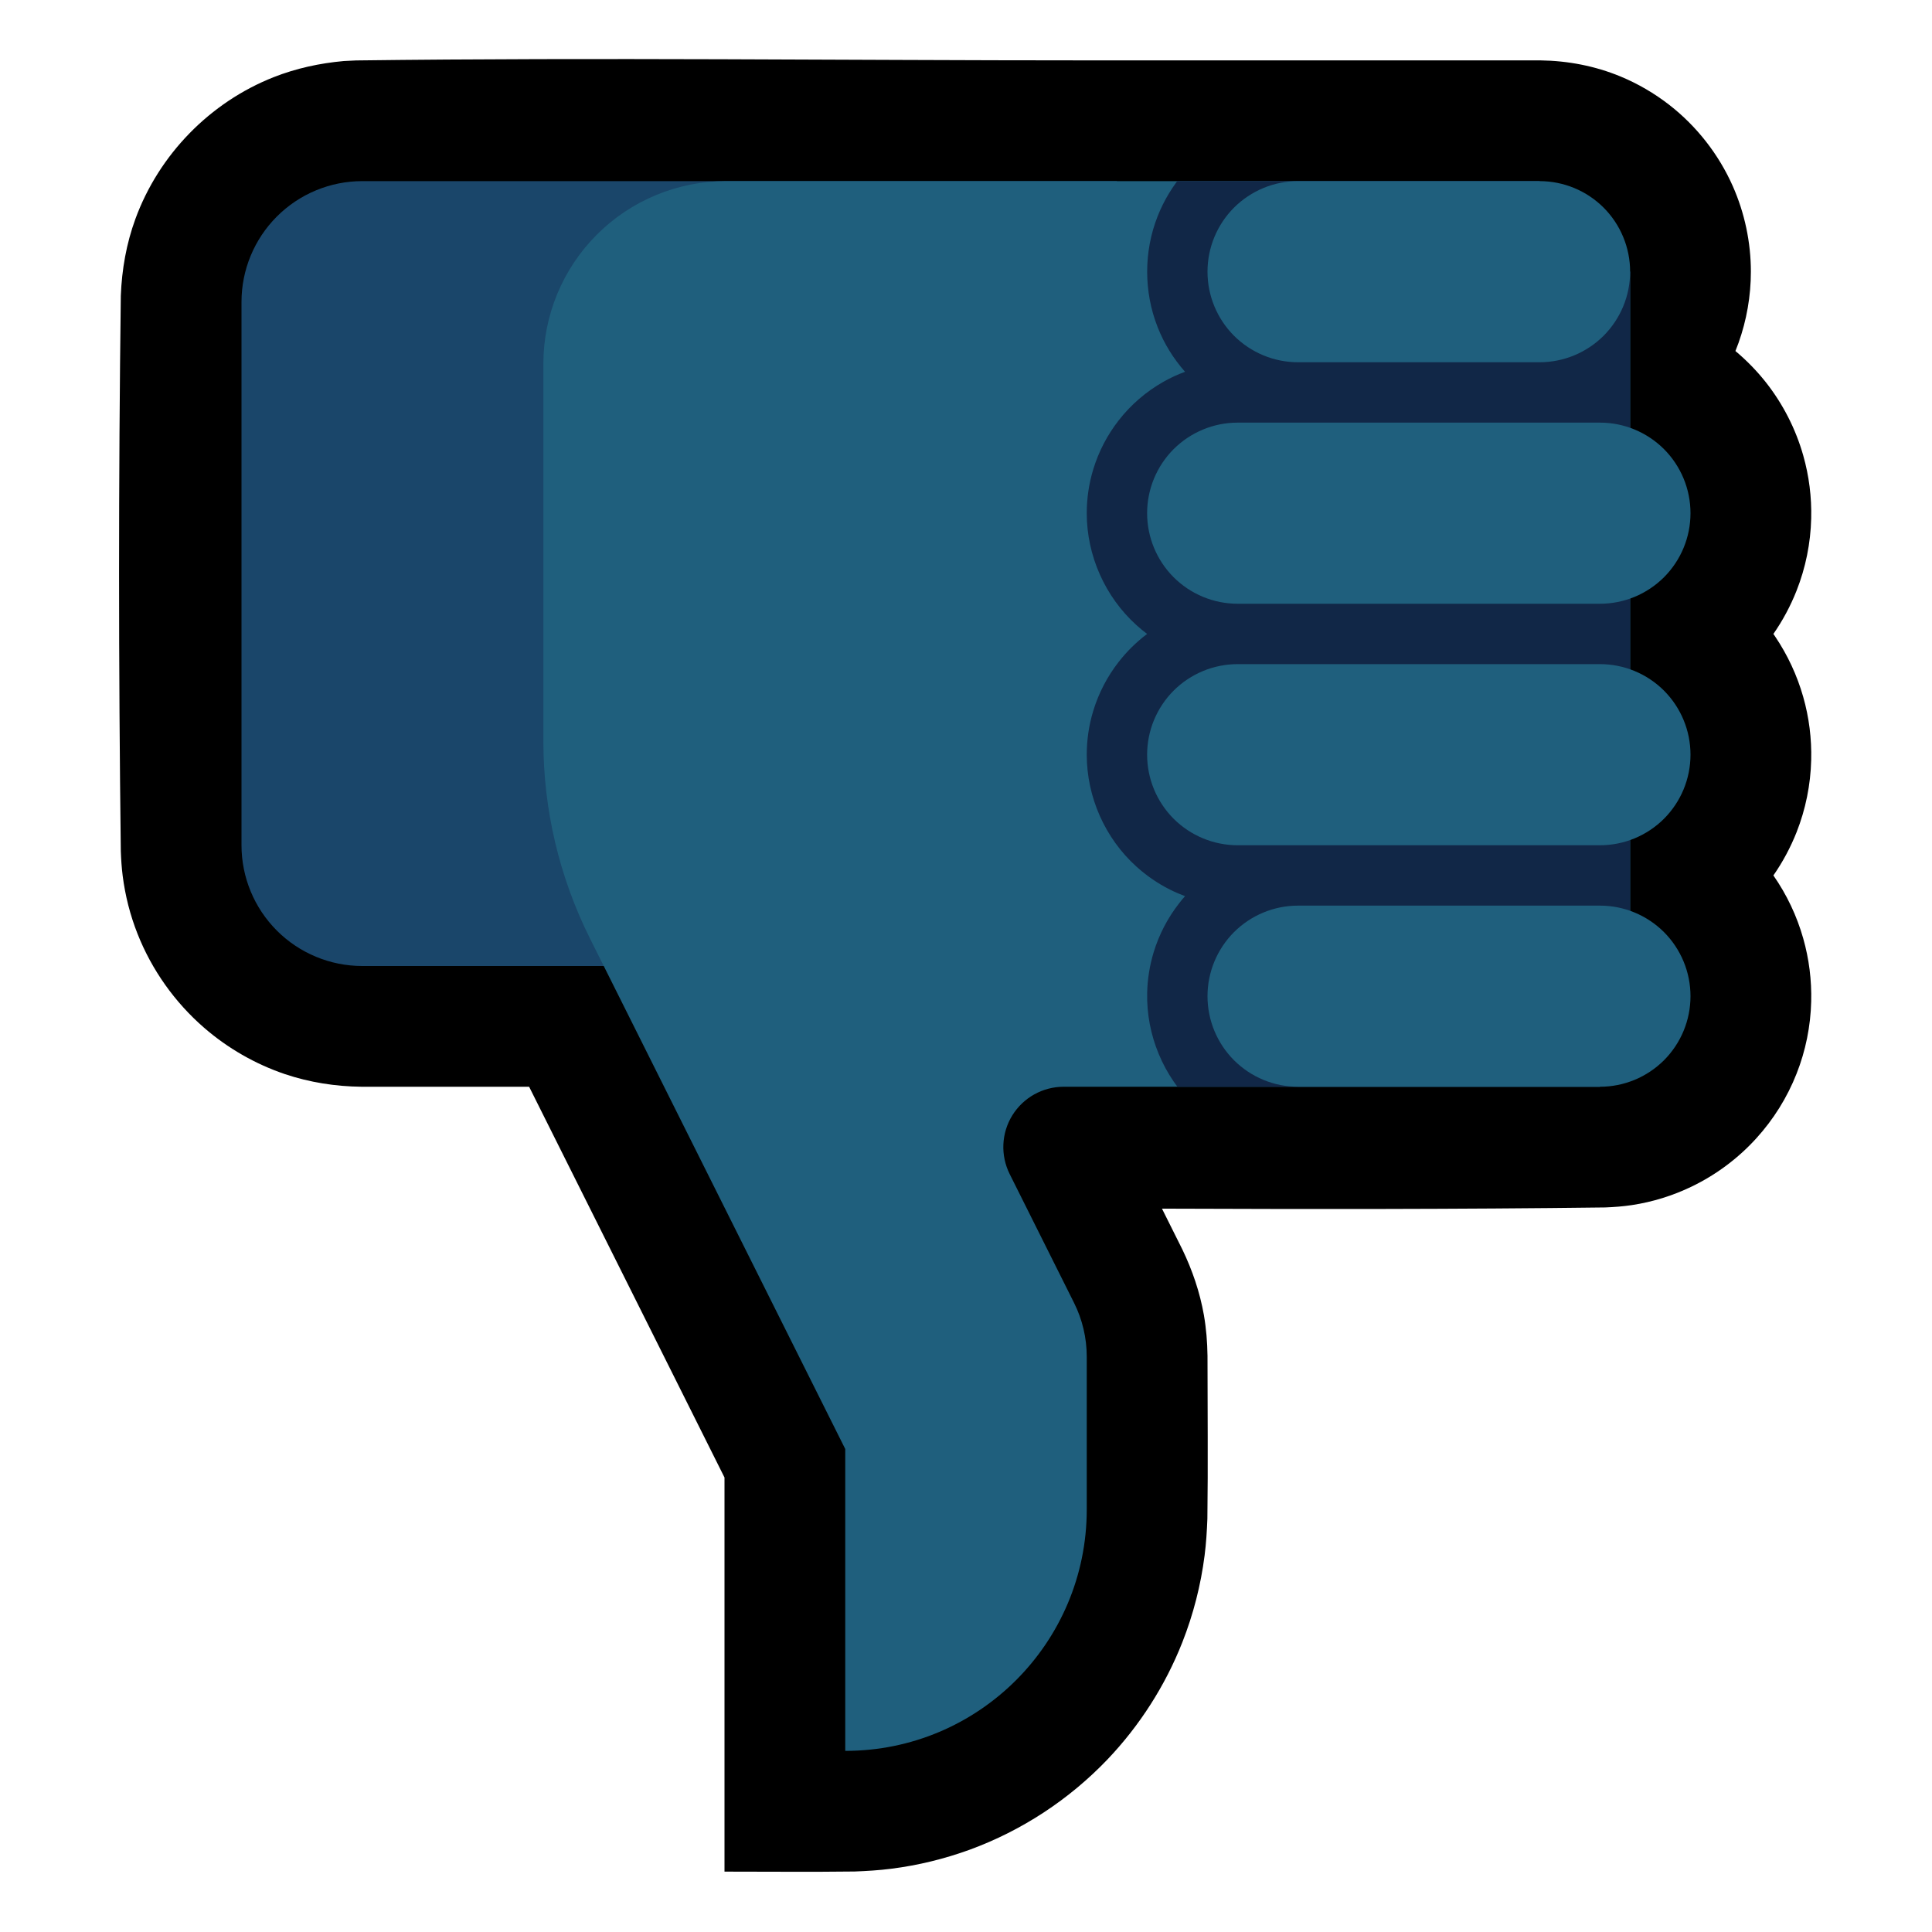
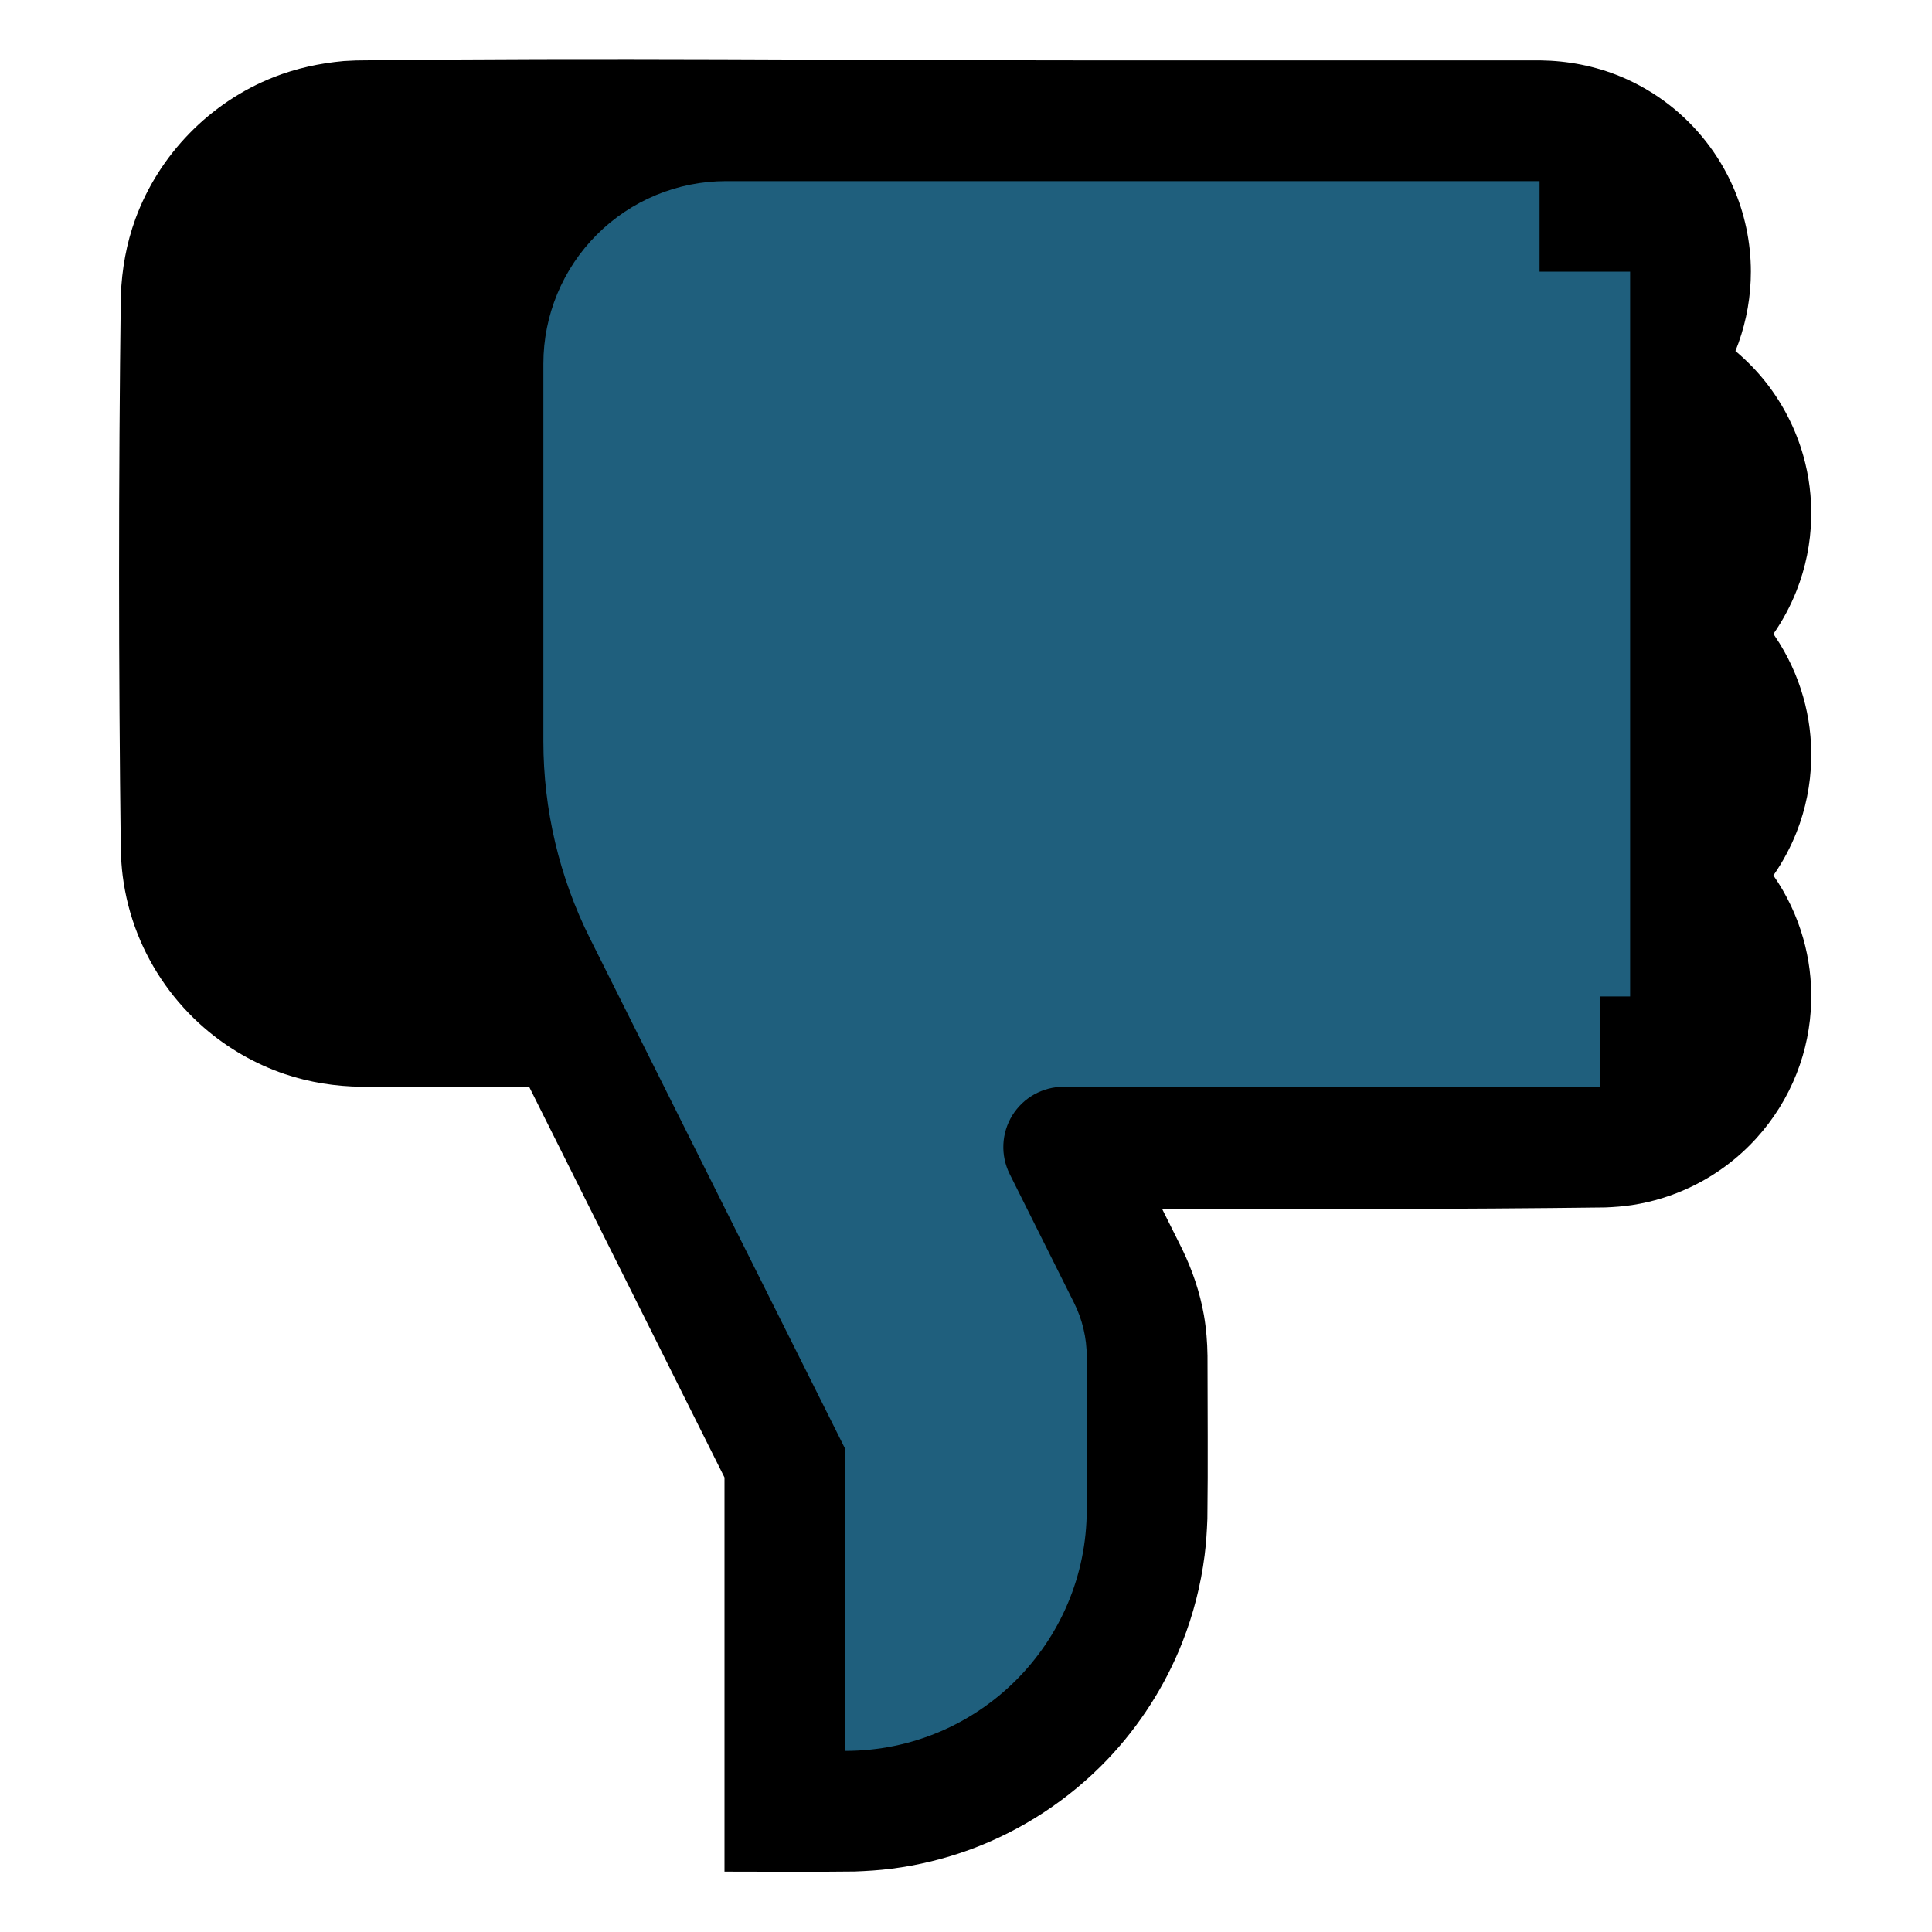
<svg xmlns="http://www.w3.org/2000/svg" xmlns:ns1="http://www.serif.com/" width="100%" height="100%" viewBox="0 0 32 32" version="1.1" xml:space="preserve" style="fill-rule:evenodd;clip-rule:evenodd;stroke-linejoin:round;stroke-miterlimit:2;">
  <rect id="thumbs_down--hmn-" ns1:id="thumbs_down [hmn]" x="0" y="0" width="32" height="32" style="fill:none;" />
  <g id="outline">
    <path d="M8.764,18l3.236,6.472l0,6.528c0.719,0 1.437,0.007 2.156,-0.002c0.203,-0.008 0.405,-0.02 0.607,-0.046c0.444,-0.056 0.881,-0.163 1.301,-0.316c0.862,-0.316 1.646,-0.831 2.28,-1.495c0.532,-0.559 0.956,-1.221 1.239,-1.939c0.182,-0.462 0.306,-0.946 0.369,-1.439c0.026,-0.202 0.038,-0.404 0.046,-0.607c0.012,-0.9 0.002,-1.799 0.002,-2.699c-0.003,-0.227 -0.021,-0.453 -0.06,-0.677c-0.067,-0.378 -0.19,-0.739 -0.356,-1.084l-0.338,-0.677c2.448,0.009 4.896,0.011 7.343,-0.02c0.148,-0.006 0.295,-0.017 0.441,-0.039c0.343,-0.052 0.677,-0.156 0.988,-0.306c0.405,-0.195 0.771,-0.468 1.072,-0.8c0.285,-0.313 0.512,-0.677 0.667,-1.071c0.15,-0.379 0.232,-0.785 0.242,-1.194c0.009,-0.352 -0.035,-0.706 -0.132,-1.046c-0.105,-0.372 -0.273,-0.726 -0.494,-1.043c0.155,-0.223 0.284,-0.464 0.384,-0.716c0.15,-0.38 0.232,-0.786 0.242,-1.195c0.009,-0.353 -0.035,-0.706 -0.132,-1.046c-0.101,-0.356 -0.259,-0.695 -0.466,-1.002c-0.009,-0.014 -0.019,-0.027 -0.028,-0.041c0.155,-0.223 0.284,-0.464 0.384,-0.717c0.15,-0.38 0.232,-0.785 0.242,-1.194c0.009,-0.352 -0.035,-0.706 -0.132,-1.046c-0.124,-0.437 -0.334,-0.848 -0.614,-1.205c-0.151,-0.192 -0.322,-0.367 -0.509,-0.524c0.018,-0.044 0.035,-0.089 0.051,-0.133c0.135,-0.378 0.205,-0.779 0.205,-1.181c0,-0.487 -0.103,-0.973 -0.3,-1.418c-0.233,-0.525 -0.596,-0.99 -1.049,-1.343c-0.248,-0.193 -0.522,-0.353 -0.812,-0.473c-0.421,-0.174 -0.871,-0.26 -1.327,-0.266l-7.512,0c-4.034,0 -8.068,-0.05 -12.102,0.001c-0.102,0.004 -0.102,0.004 -0.204,0.01c-0.398,0.036 -0.788,0.12 -1.161,0.267c-1.055,0.416 -1.9,1.282 -2.29,2.347c-0.15,0.41 -0.225,0.837 -0.242,1.273c-0.039,3.068 -0.038,6.136 0,9.204c0.005,0.136 0.014,0.27 0.031,0.405c0.042,0.329 0.124,0.652 0.246,0.96c0.236,0.598 0.618,1.136 1.104,1.557c0.39,0.338 0.846,0.6 1.335,0.766c0.411,0.138 0.838,0.205 1.27,0.21l2.777,0Z" />
  </g>
  <g id="emoji">
-     <path d="M18.5,16l-12.5,0c-0.53,0 -1.039,-0.211 -1.414,-0.586c-0.375,-0.375 -0.586,-0.884 -0.586,-1.414c0,-2.444 0,-6.556 0,-9c0,-0.53 0.211,-1.039 0.586,-1.414c0.375,-0.375 0.884,-0.586 1.414,-0.586c3.977,0 12.5,0 12.5,0l0,13Z" style="fill:#1A466A;" />
    <path d="M14,24c0,0 -2.828,-5.655 -4.23,-8.46c-0.506,-1.013 -0.77,-2.129 -0.77,-3.262c0,-1.67 0,-4.241 0,-6.253c0,-0.803 0.319,-1.572 0.886,-2.139c0.567,-0.567 1.336,-0.886 2.139,-0.886c4.763,0 13.475,0 13.475,0l0,1.5l1.5,0l0,12.004l-0.5,0l0,1.496c0,0 -5.936,0 -8.882,0c-0.347,0 -0.668,0.179 -0.851,0.474c-0.182,0.295 -0.198,0.663 -0.043,0.973c0.378,0.756 0.813,1.626 1.065,2.131c0.139,0.277 0.211,0.584 0.211,0.894c0,0.549 0,1.511 0,2.53c0,2.208 -1.79,3.998 -3.998,3.998c-0.001,0 -0.002,0 -0.002,0l0,-5Z" style="fill:#1F5F7D;" />
    <clipPath id="_clip1">
-       <path d="M14,24c0,0 -2.828,-5.655 -4.23,-8.46c-0.506,-1.013 -0.77,-2.129 -0.77,-3.262c0,-1.67 0,-4.241 0,-6.253c0,-0.803 0.319,-1.572 0.886,-2.139c0.567,-0.567 1.336,-0.886 2.139,-0.886c4.763,0 13.475,0 13.475,0l0,1.5l1.5,0l0,12.004l-0.5,0l0,1.496c0,0 -5.936,0 -8.882,0c-0.347,0 -0.668,0.179 -0.851,0.474c-0.182,0.295 -0.198,0.663 -0.043,0.973c0.378,0.756 0.813,1.626 1.065,2.131c0.139,0.277 0.211,0.584 0.211,0.894c0,0.549 0,1.511 0,2.53c0,2.208 -1.79,3.998 -3.998,3.998c-0.001,0 -0.002,0 -0.002,0l0,-5Z" />
-     </clipPath>
+       </clipPath>
    <g clip-path="url(#_clip1)">
-       <path d="M19.628,14.843c-0.035,0.039 -0.068,0.079 -0.1,0.121c-0.188,0.241 -0.331,0.516 -0.42,0.809c-0.065,0.215 -0.102,0.44 -0.107,0.665c-0.018,0.701 0.268,1.39 0.776,1.873c0.177,0.169 0.38,0.312 0.6,0.423c0.331,0.166 0.692,0.252 1.061,0.265l0.056,0.001l7.506,0l0,-5l0,0l0,-7l0,0l0,-5c-2.522,0 -5.044,-0.031 -7.566,0.001c-0.064,0.002 -0.127,0.006 -0.19,0.012c-0.369,0.042 -0.724,0.156 -1.042,0.349c-0.222,0.135 -0.423,0.305 -0.593,0.501c-0.184,0.213 -0.332,0.457 -0.435,0.719c-0.231,0.585 -0.231,1.251 0,1.836c0.106,0.271 0.261,0.522 0.454,0.74c-0.123,0.045 -0.243,0.1 -0.359,0.166c-0.286,0.162 -0.539,0.38 -0.741,0.64c-0.188,0.241 -0.331,0.516 -0.42,0.809c-0.072,0.235 -0.108,0.481 -0.108,0.727c0,0.701 0.302,1.383 0.822,1.853c0.057,0.052 0.116,0.101 0.178,0.147c-0.177,0.133 -0.336,0.289 -0.472,0.464c-0.188,0.241 -0.331,0.516 -0.42,0.809c-0.072,0.235 -0.108,0.481 -0.108,0.727c0,0.701 0.302,1.383 0.822,1.853c0.167,0.151 0.354,0.28 0.555,0.381c0.082,0.041 0.166,0.077 0.251,0.109Z" style="fill:#112747;" />
-     </g>
-     <path d="M25.5,6c0.398,0 0.779,-0.158 1.061,-0.439c0.281,-0.282 0.439,-0.663 0.439,-1.061c0,-0.398 -0.158,-0.779 -0.439,-1.061c-0.282,-0.281 -0.663,-0.439 -1.061,-0.439c-1.181,0 -2.819,0 -4,0c-0.398,0 -0.779,0.158 -1.061,0.439c-0.281,0.282 -0.439,0.663 -0.439,1.061c0,0.398 0.158,0.779 0.439,1.061c0.282,0.281 0.663,0.439 1.061,0.439c1.181,0 2.819,0 4,0Zm1,4c0.398,0 0.779,-0.158 1.061,-0.439c0.281,-0.282 0.439,-0.663 0.439,-1.061c0,-0.398 -0.158,-0.779 -0.439,-1.061c-0.282,-0.281 -0.663,-0.439 -1.061,-0.439c-1.665,0 -4.335,0 -6,0c-0.398,0 -0.779,0.158 -1.061,0.439c-0.281,0.282 -0.439,0.663 -0.439,1.061c0,0.398 0.158,0.779 0.439,1.061c0.282,0.281 0.663,0.439 1.061,0.439c1.665,0 4.335,0 6,0Zm0,4c0.398,0 0.779,-0.158 1.061,-0.439c0.281,-0.282 0.439,-0.663 0.439,-1.061c0,-0.398 -0.158,-0.779 -0.439,-1.061c-0.282,-0.281 -0.663,-0.439 -1.061,-0.439c-1.665,0 -4.335,0 -6,0c-0.398,0 -0.779,0.158 -1.061,0.439c-0.281,0.282 -0.439,0.663 -0.439,1.061c0,0.398 0.158,0.779 0.439,1.061c0.282,0.281 0.663,0.439 1.061,0.439c1.665,0 4.335,0 6,0Zm0,4c0.398,0 0.779,-0.158 1.061,-0.439c0.281,-0.282 0.439,-0.663 0.439,-1.061c0,-0.398 -0.158,-0.779 -0.439,-1.061c-0.282,-0.281 -0.663,-0.439 -1.061,-0.439c-1.43,0 -3.57,0 -5,0c-0.398,0 -0.779,0.158 -1.061,0.439c-0.281,0.282 -0.439,0.663 -0.439,1.061c0,0.398 0.158,0.779 0.439,1.061c0.282,0.281 0.663,0.439 1.061,0.439c1.43,0 3.57,0 5,0Z" style="fill:#1F5F7D;" />
+       </g>
  </g>
</svg>